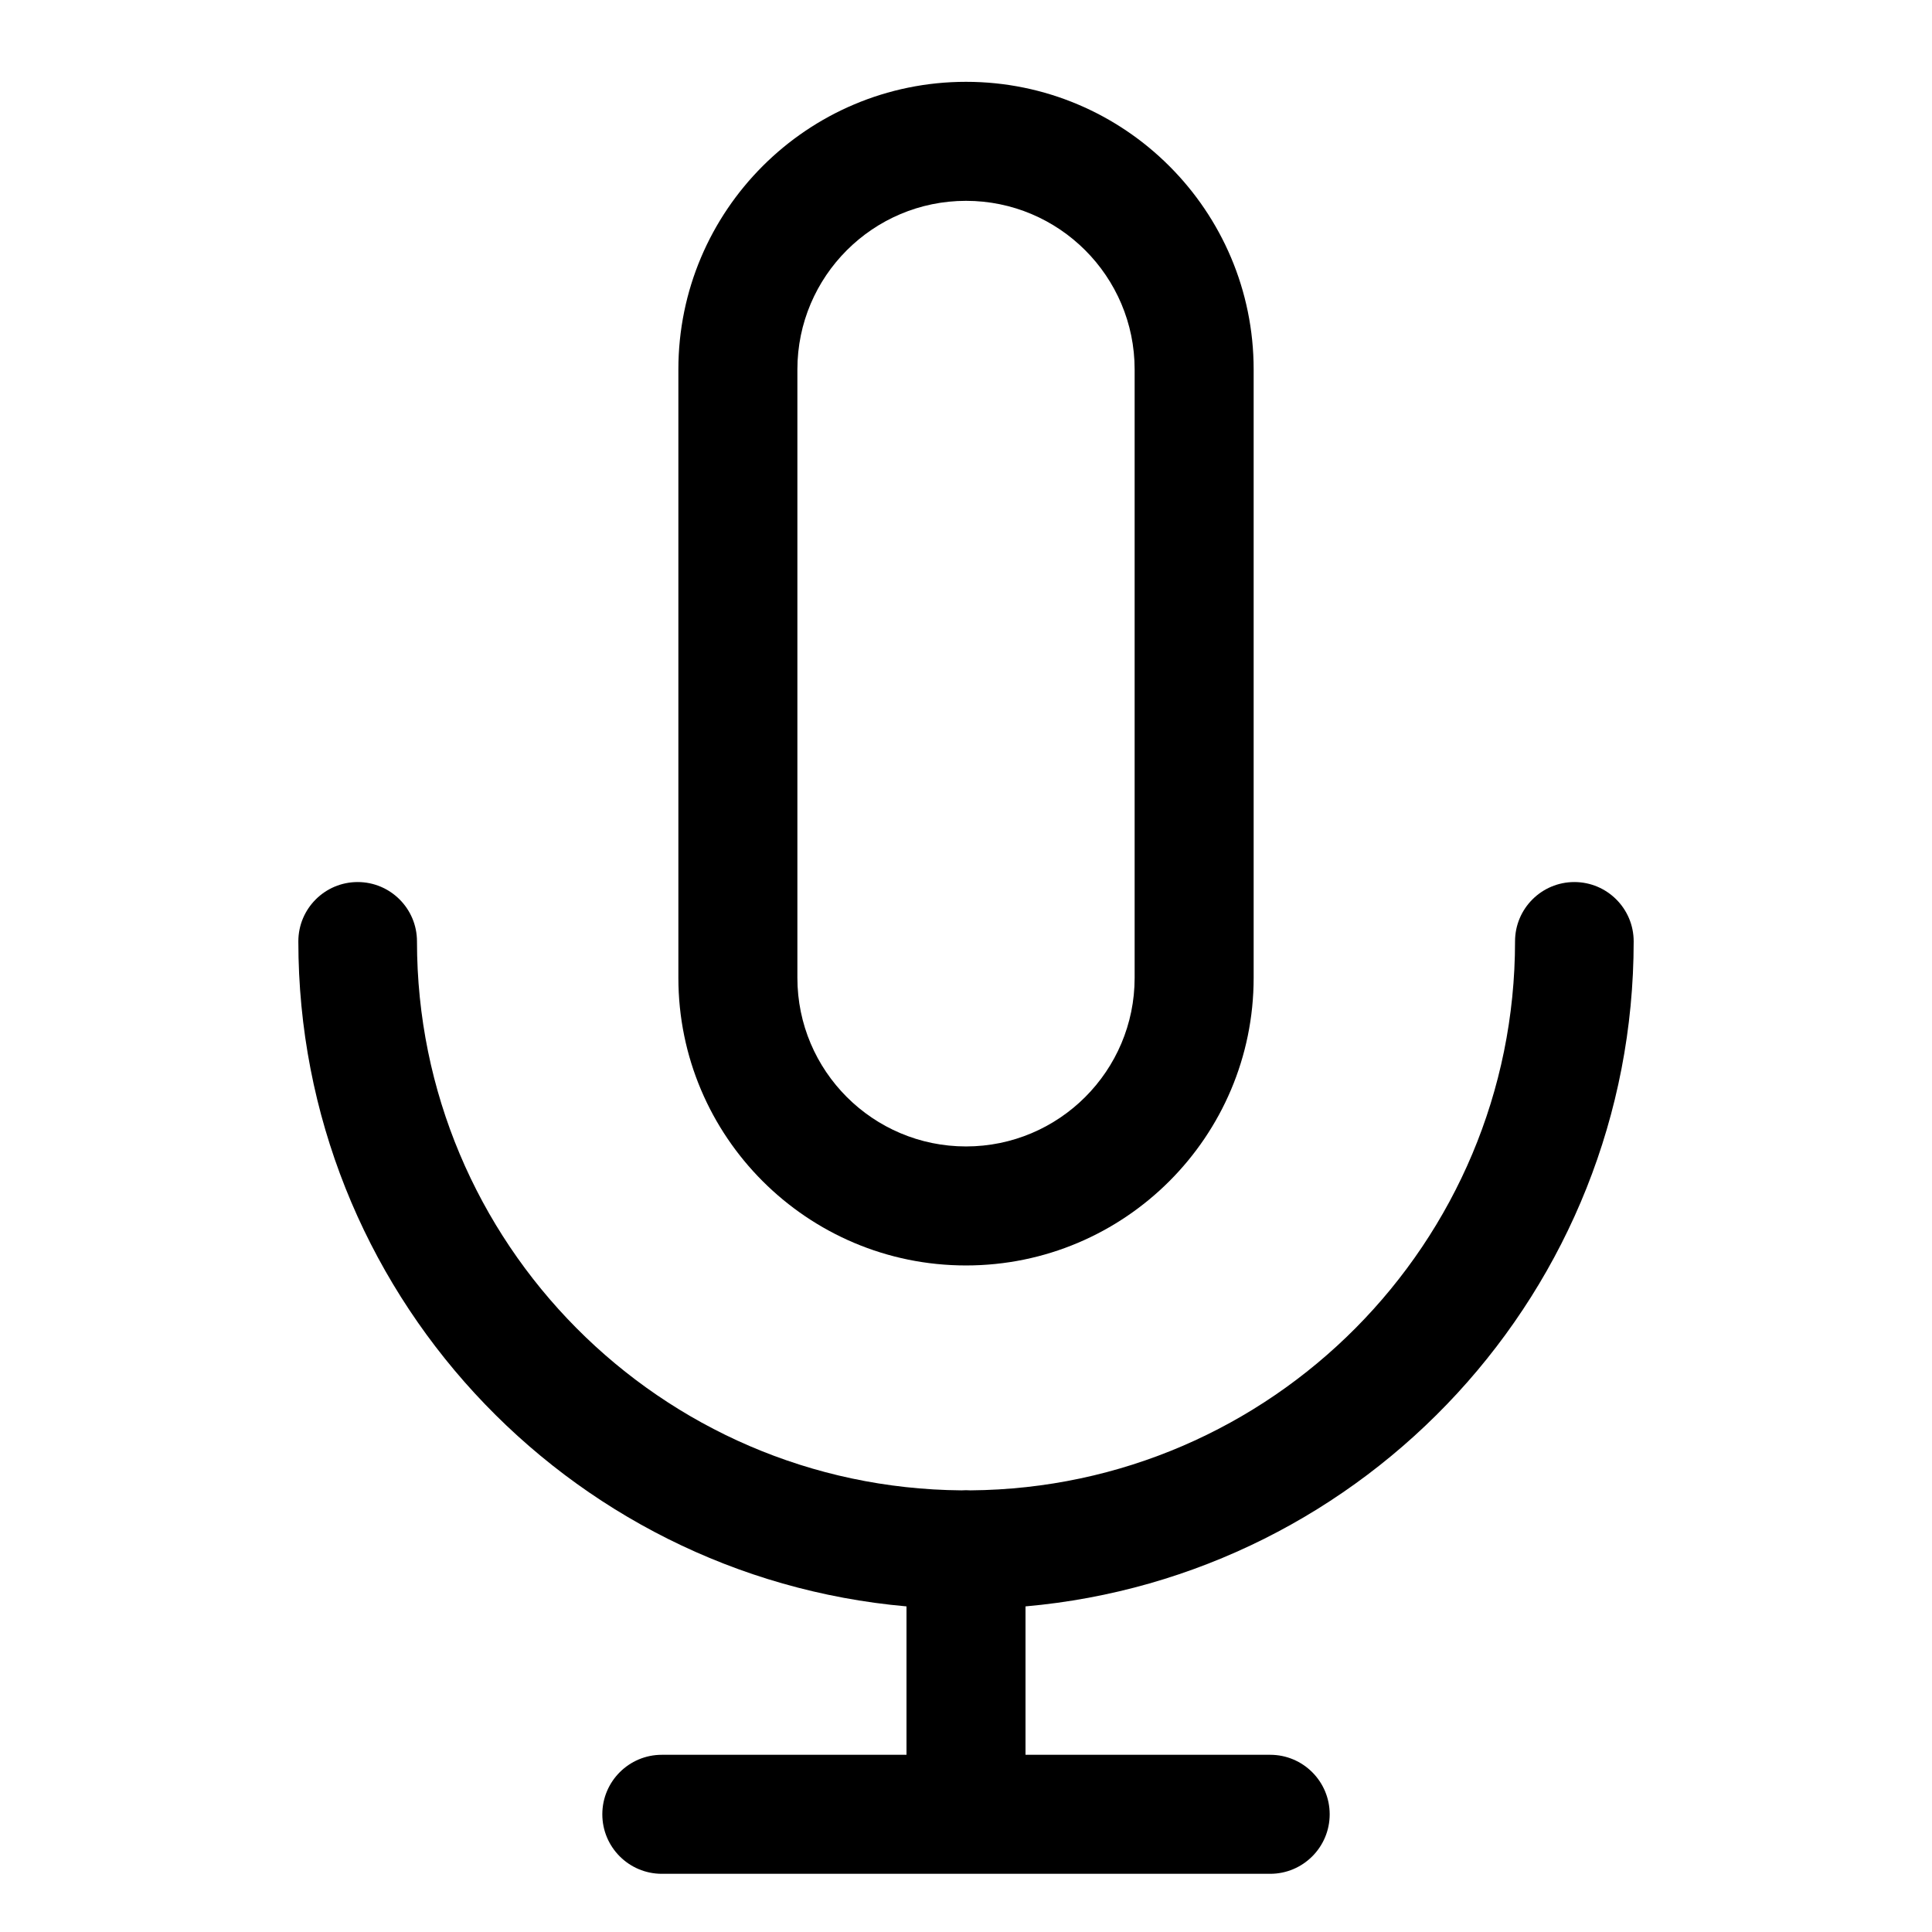
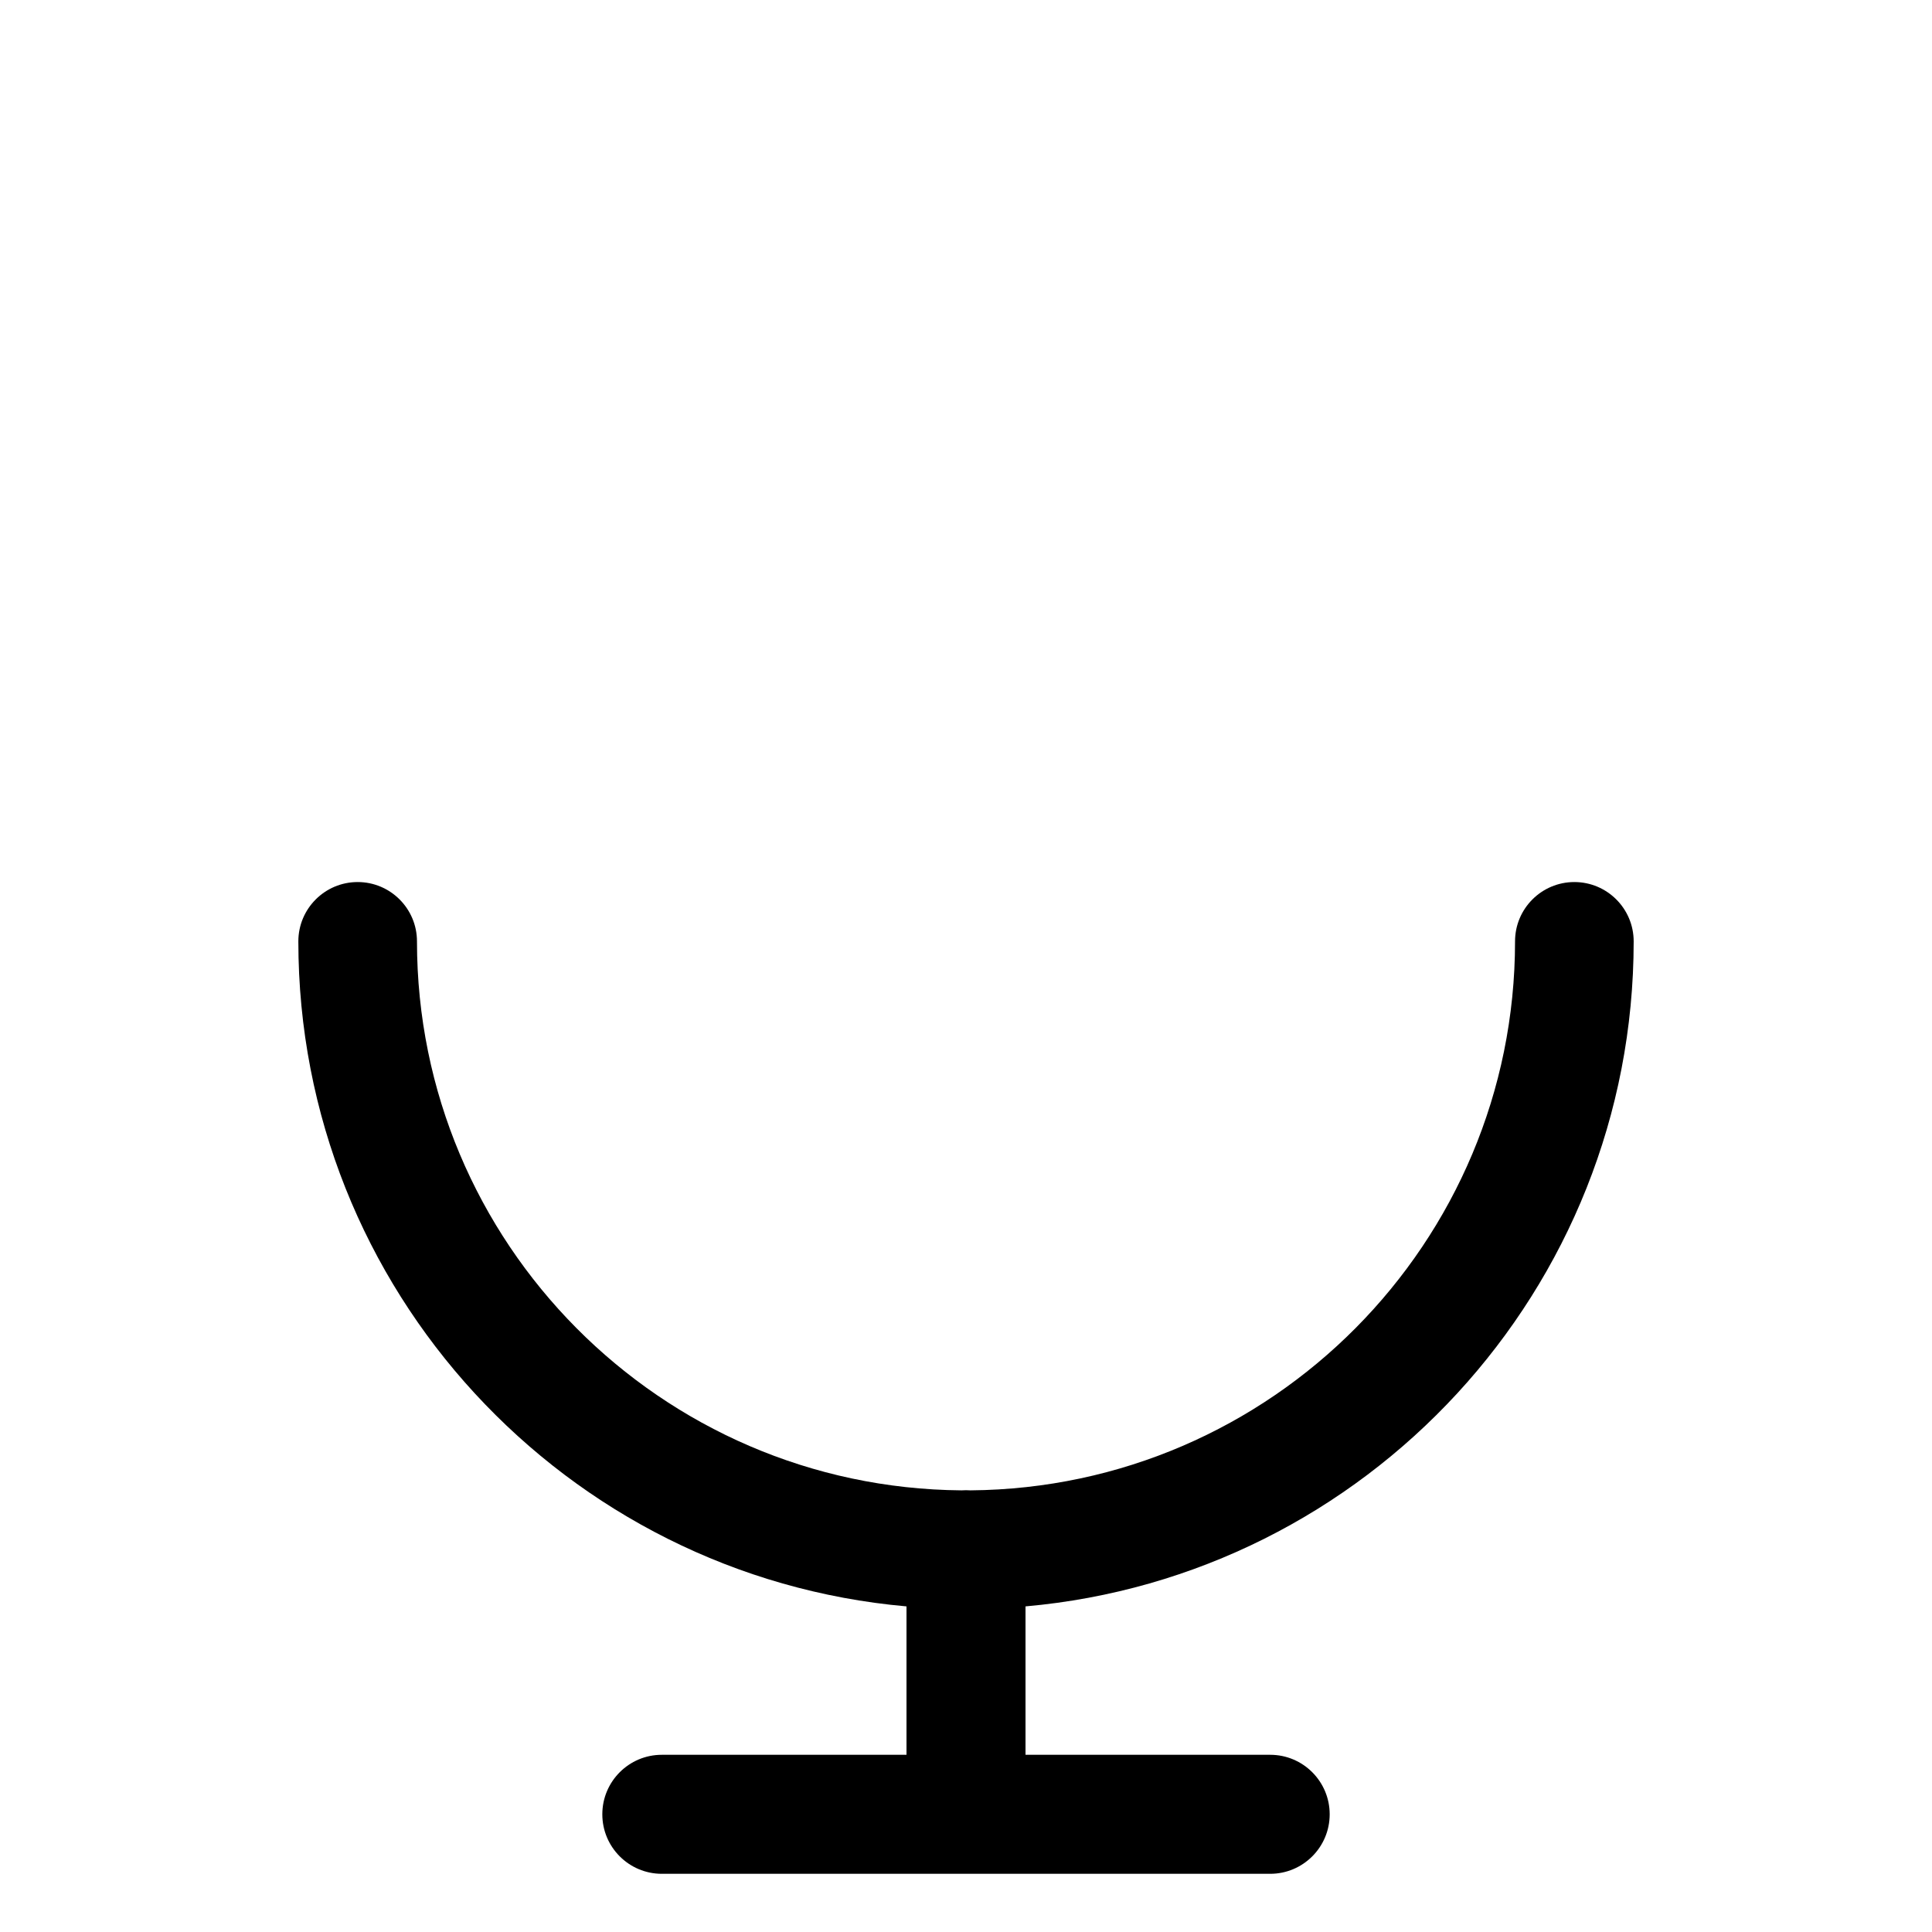
<svg xmlns="http://www.w3.org/2000/svg" fill="#000000" width="800px" height="800px" version="1.1" viewBox="144 144 512 512">
  <g fill-rule="evenodd">
-     <path d="m476.23 241.91c0-42.07-34.16-76.227-76.227-76.227-42.07 0-76.227 34.156-76.227 76.227v161.22c0 42.078 34.156 76.227 76.227 76.227 42.066 0 76.227-34.148 76.227-76.227v-161.22zm-31.539 0v161.22c0 24.664-20.031 44.688-44.688 44.688s-44.688-20.023-44.688-44.688v-161.22c0-24.656 20.031-44.688 44.688-44.688s44.688 20.031 44.688 44.688z" />
    <path d="m384.23 569.71v39.328h-64.84c-8.707 0-15.77 7.062-15.77 15.77 0 8.707 7.062 15.77 15.77 15.77h161.22c8.703 0 15.77-7.062 15.77-15.77 0-8.707-7.066-15.77-15.77-15.77h-64.84v-39.328c90.281-7.981 161.17-83.895 161.17-176.24 0-8.676-7.043-15.719-15.719-15.719s-15.719 7.043-15.719 15.719c0 79.906-64.539 144.84-144.3 145.49-0.395-0.023-0.797-0.043-1.199-0.043-0.406 0-0.809 0.02-1.199 0.043-79.766-0.648-144.3-65.586-144.3-145.49 0-8.676-7.047-15.719-15.719-15.719-8.676 0-15.719 7.043-15.719 15.719 0 92.348 70.883 168.26 161.17 176.24z" />
  </g>
</svg>